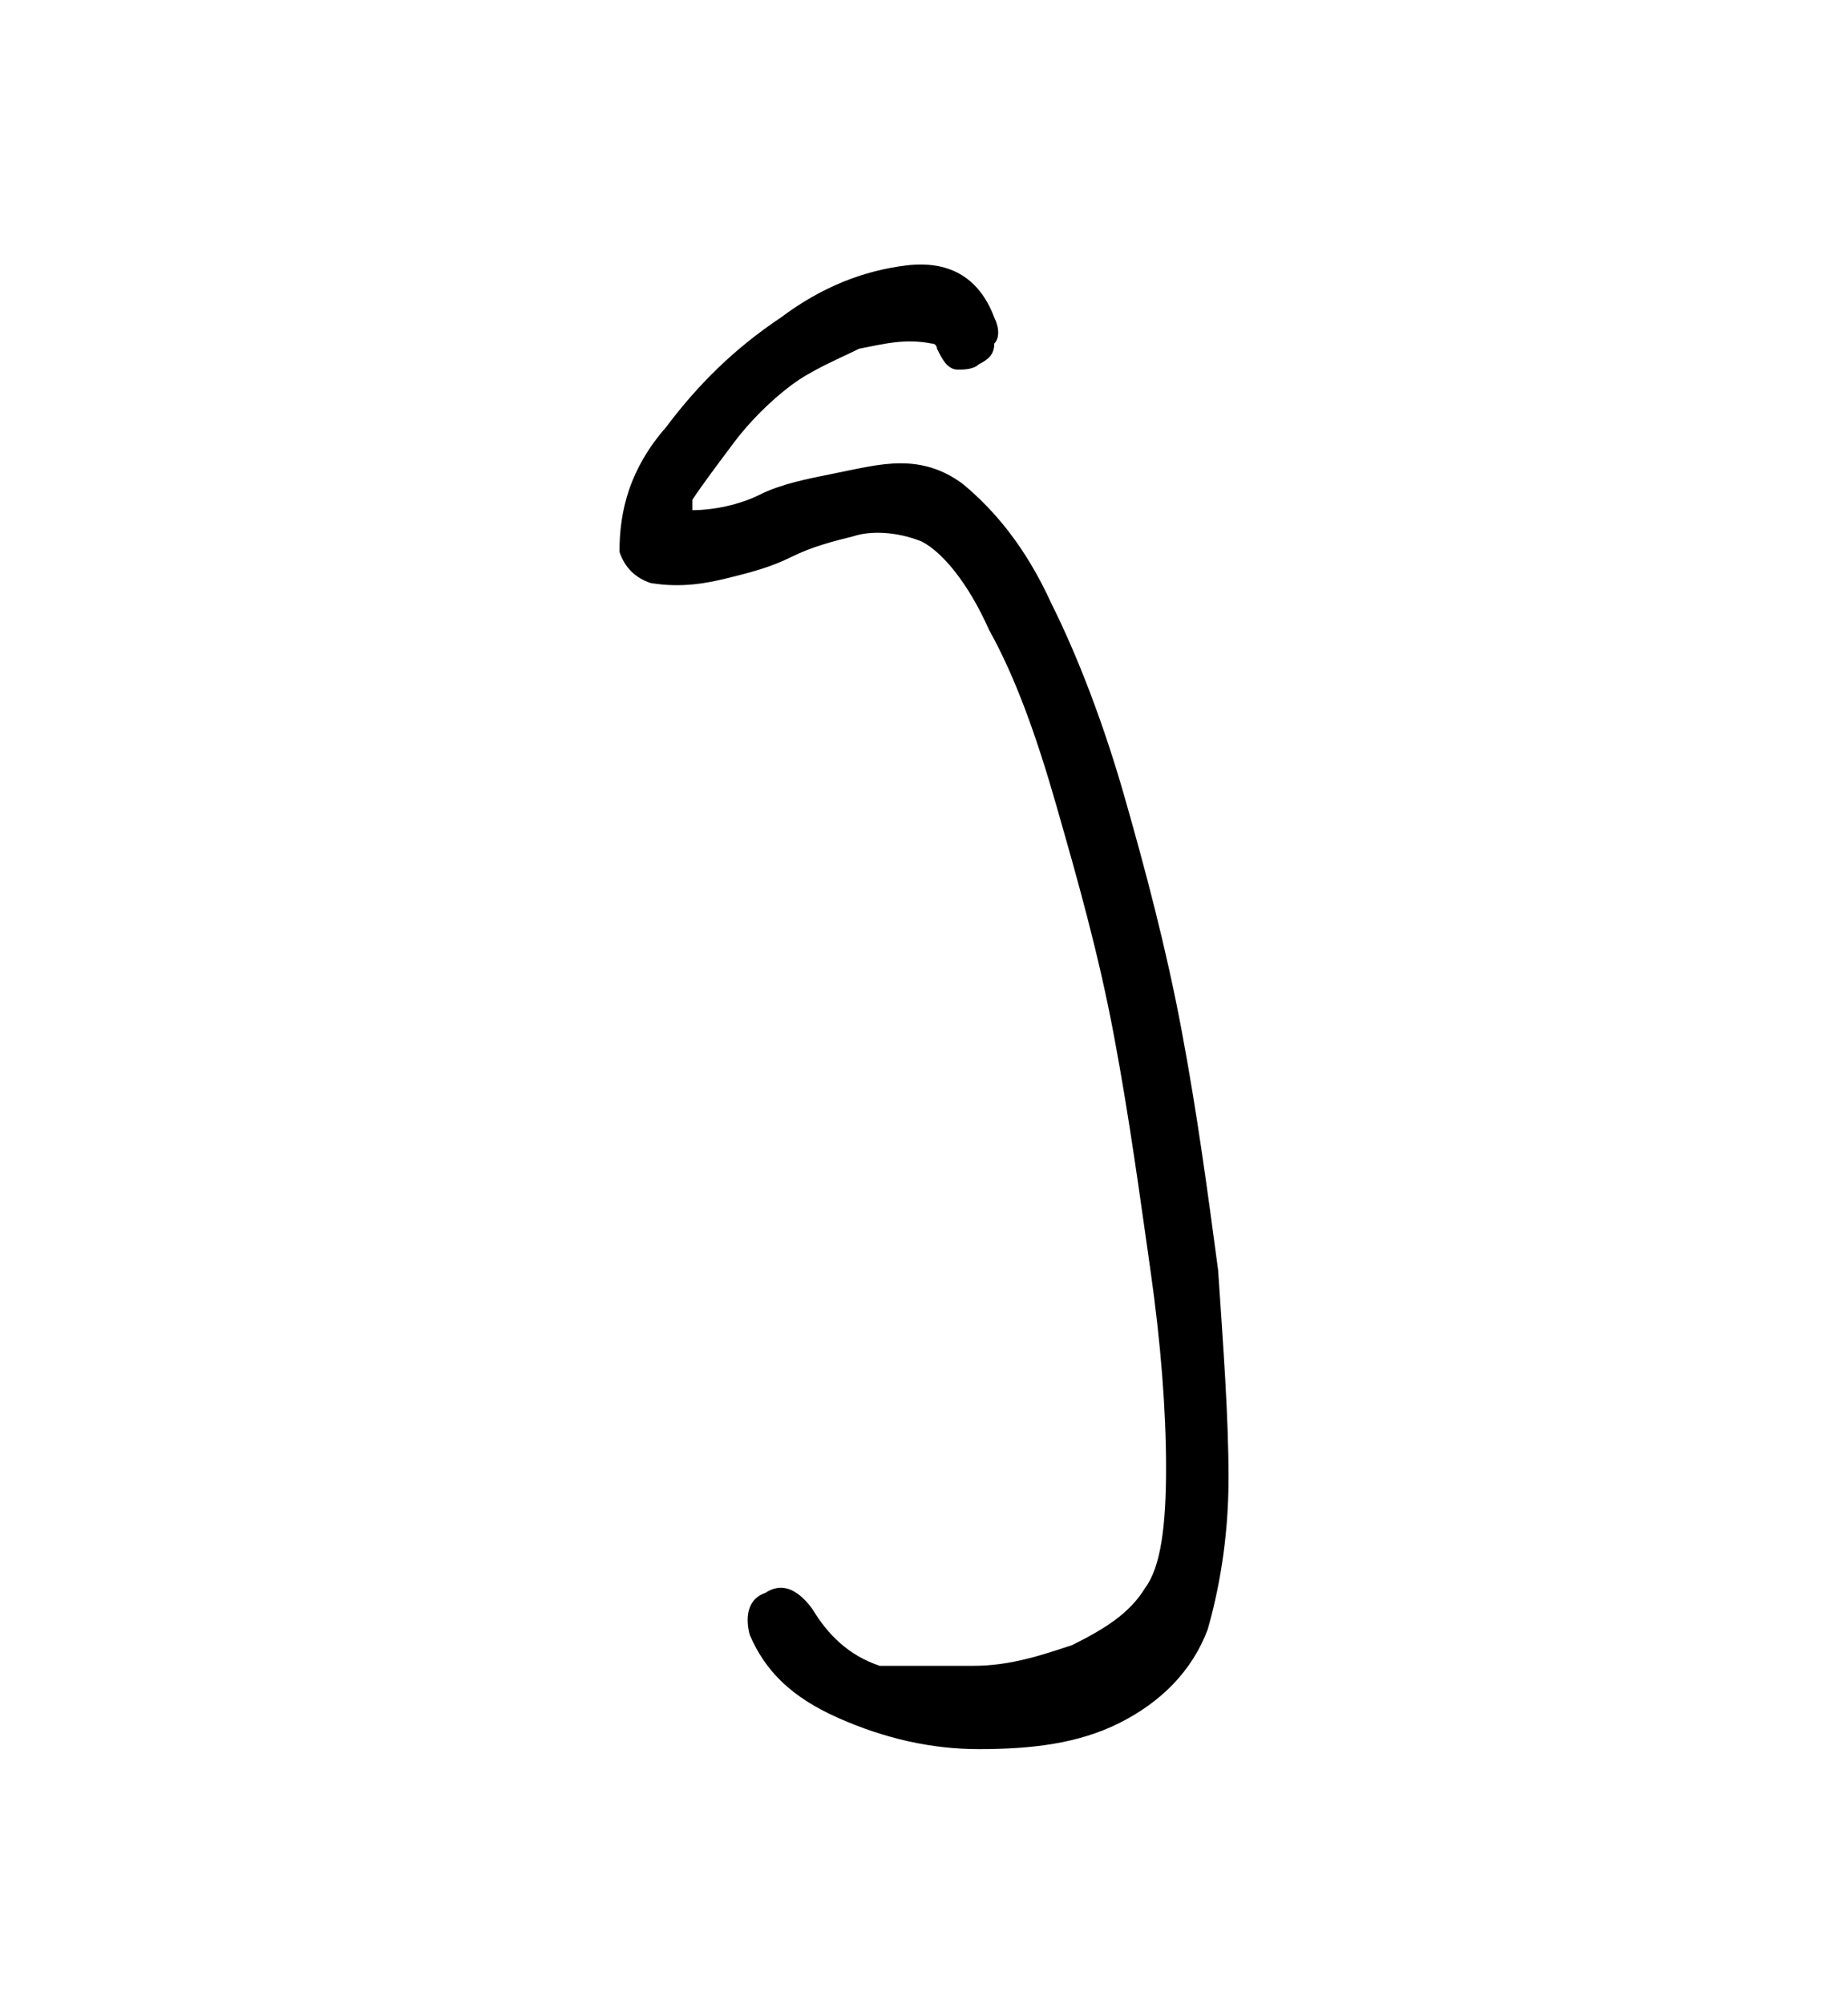
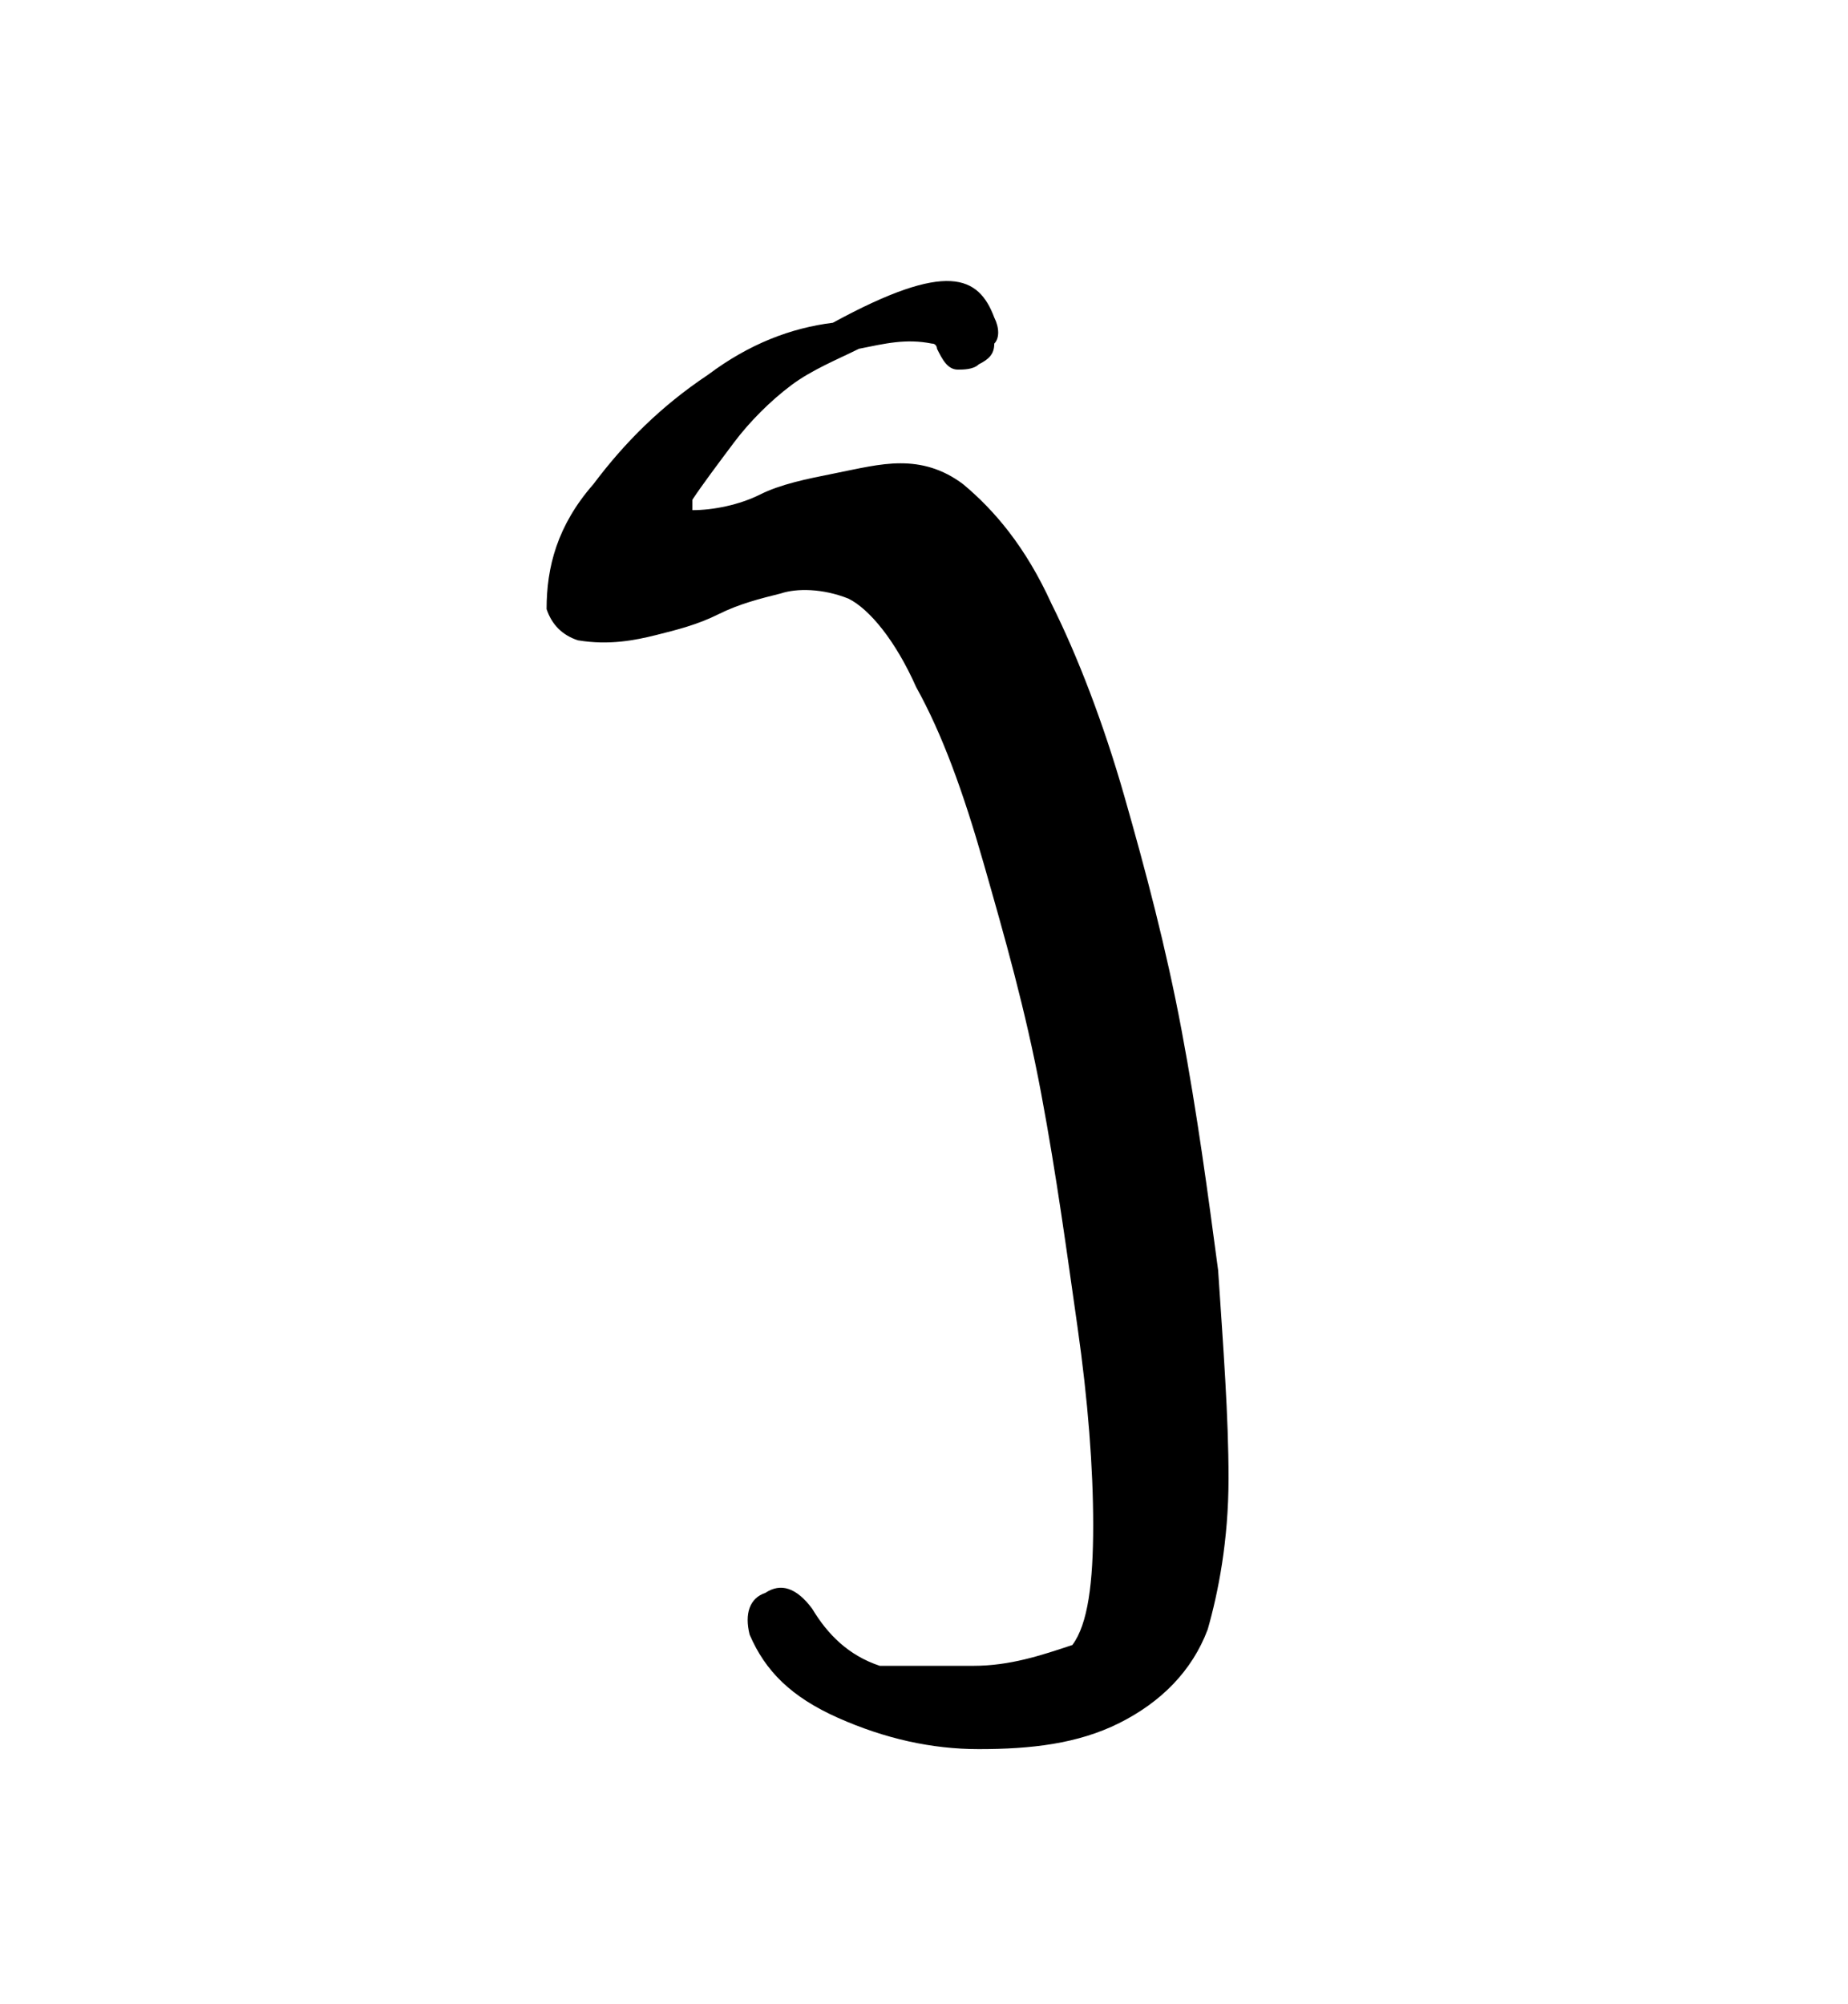
<svg xmlns="http://www.w3.org/2000/svg" version="1.1" id="Слой_1" x="0px" y="0px" viewBox="0 0 35.5 38.5" style="enable-background:new 0 0 35.5 38.5;" xml:space="preserve">
  <g>
    <g>
-       <path d="M19.1,6.1c0.1,0.2,0.1,0.4,0,0.5C19.1,6.8,19,6.9,18.8,7c-0.1,0.1-0.3,0.1-0.4,0.1c-0.2,0-0.3-0.2-0.4-0.4    c0,0,0-0.1-0.1-0.1c-0.5-0.1-0.9,0-1.4,0.1c-0.4,0.2-0.9,0.4-1.3,0.7c-0.4,0.3-0.8,0.7-1.1,1.1c-0.3,0.4-0.6,0.8-0.8,1.1    c0,0,0,0.1,0,0.1c0,0,0,0.1,0,0.1c0.4,0,0.9-0.1,1.3-0.3C15,9.3,15.5,9.2,16,9.1c0.5-0.1,0.9-0.2,1.3-0.2c0.4,0,0.8,0.1,1.2,0.4    c0.6,0.5,1.2,1.2,1.7,2.3c0.5,1,1,2.3,1.4,3.7c0.4,1.4,0.8,2.9,1.1,4.5c0.3,1.6,0.5,3.1,0.7,4.6c0.1,1.5,0.2,2.8,0.2,4    c0,1.2-0.2,2.2-0.4,2.9c-0.3,0.8-0.9,1.4-1.7,1.8c-0.8,0.4-1.7,0.5-2.7,0.5c-0.9,0-1.8-0.2-2.7-0.6c-0.9-0.4-1.4-0.9-1.7-1.6    c-0.1-0.4,0-0.7,0.3-0.8c0.3-0.2,0.6-0.1,0.9,0.3c0.3,0.5,0.7,0.9,1.3,1.1C17.4,32,18,32,18.7,32c0.7,0,1.3-0.2,1.9-0.4    c0.6-0.3,1.1-0.6,1.4-1.1c0.3-0.4,0.4-1.2,0.4-2.3s-0.1-2.4-0.3-3.8c-0.2-1.4-0.4-2.9-0.7-4.5s-0.7-3-1.1-4.4s-0.8-2.5-1.3-3.4    c-0.4-0.9-0.9-1.5-1.3-1.7c-0.5-0.2-1-0.2-1.3-0.1c-0.4,0.1-0.8,0.2-1.2,0.4c-0.4,0.2-0.8,0.3-1.2,0.4s-0.9,0.2-1.5,0.1    c-0.3-0.1-0.5-0.3-0.6-0.6c0-0.8,0.2-1.6,0.9-2.4c0.6-0.8,1.3-1.5,2.2-2.1c0.8-0.6,1.6-0.9,2.4-1C18.2,5,18.8,5.3,19.1,6.1z" />
+       <path d="M19.1,6.1c0.1,0.2,0.1,0.4,0,0.5C19.1,6.8,19,6.9,18.8,7c-0.1,0.1-0.3,0.1-0.4,0.1c-0.2,0-0.3-0.2-0.4-0.4    c0,0,0-0.1-0.1-0.1c-0.5-0.1-0.9,0-1.4,0.1c-0.4,0.2-0.9,0.4-1.3,0.7c-0.4,0.3-0.8,0.7-1.1,1.1c-0.3,0.4-0.6,0.8-0.8,1.1    c0,0,0,0.1,0,0.1c0,0,0,0.1,0,0.1c0.4,0,0.9-0.1,1.3-0.3C15,9.3,15.5,9.2,16,9.1c0.5-0.1,0.9-0.2,1.3-0.2c0.4,0,0.8,0.1,1.2,0.4    c0.6,0.5,1.2,1.2,1.7,2.3c0.5,1,1,2.3,1.4,3.7c0.4,1.4,0.8,2.9,1.1,4.5c0.3,1.6,0.5,3.1,0.7,4.6c0.1,1.5,0.2,2.8,0.2,4    c0,1.2-0.2,2.2-0.4,2.9c-0.3,0.8-0.9,1.4-1.7,1.8c-0.8,0.4-1.7,0.5-2.7,0.5c-0.9,0-1.8-0.2-2.7-0.6c-0.9-0.4-1.4-0.9-1.7-1.6    c-0.1-0.4,0-0.7,0.3-0.8c0.3-0.2,0.6-0.1,0.9,0.3c0.3,0.5,0.7,0.9,1.3,1.1C17.4,32,18,32,18.7,32c0.7,0,1.3-0.2,1.9-0.4    c0.3-0.4,0.4-1.2,0.4-2.3s-0.1-2.4-0.3-3.8c-0.2-1.4-0.4-2.9-0.7-4.5s-0.7-3-1.1-4.4s-0.8-2.5-1.3-3.4    c-0.4-0.9-0.9-1.5-1.3-1.7c-0.5-0.2-1-0.2-1.3-0.1c-0.4,0.1-0.8,0.2-1.2,0.4c-0.4,0.2-0.8,0.3-1.2,0.4s-0.9,0.2-1.5,0.1    c-0.3-0.1-0.5-0.3-0.6-0.6c0-0.8,0.2-1.6,0.9-2.4c0.6-0.8,1.3-1.5,2.2-2.1c0.8-0.6,1.6-0.9,2.4-1C18.2,5,18.8,5.3,19.1,6.1z" />
    </g>
  </g>
</svg>